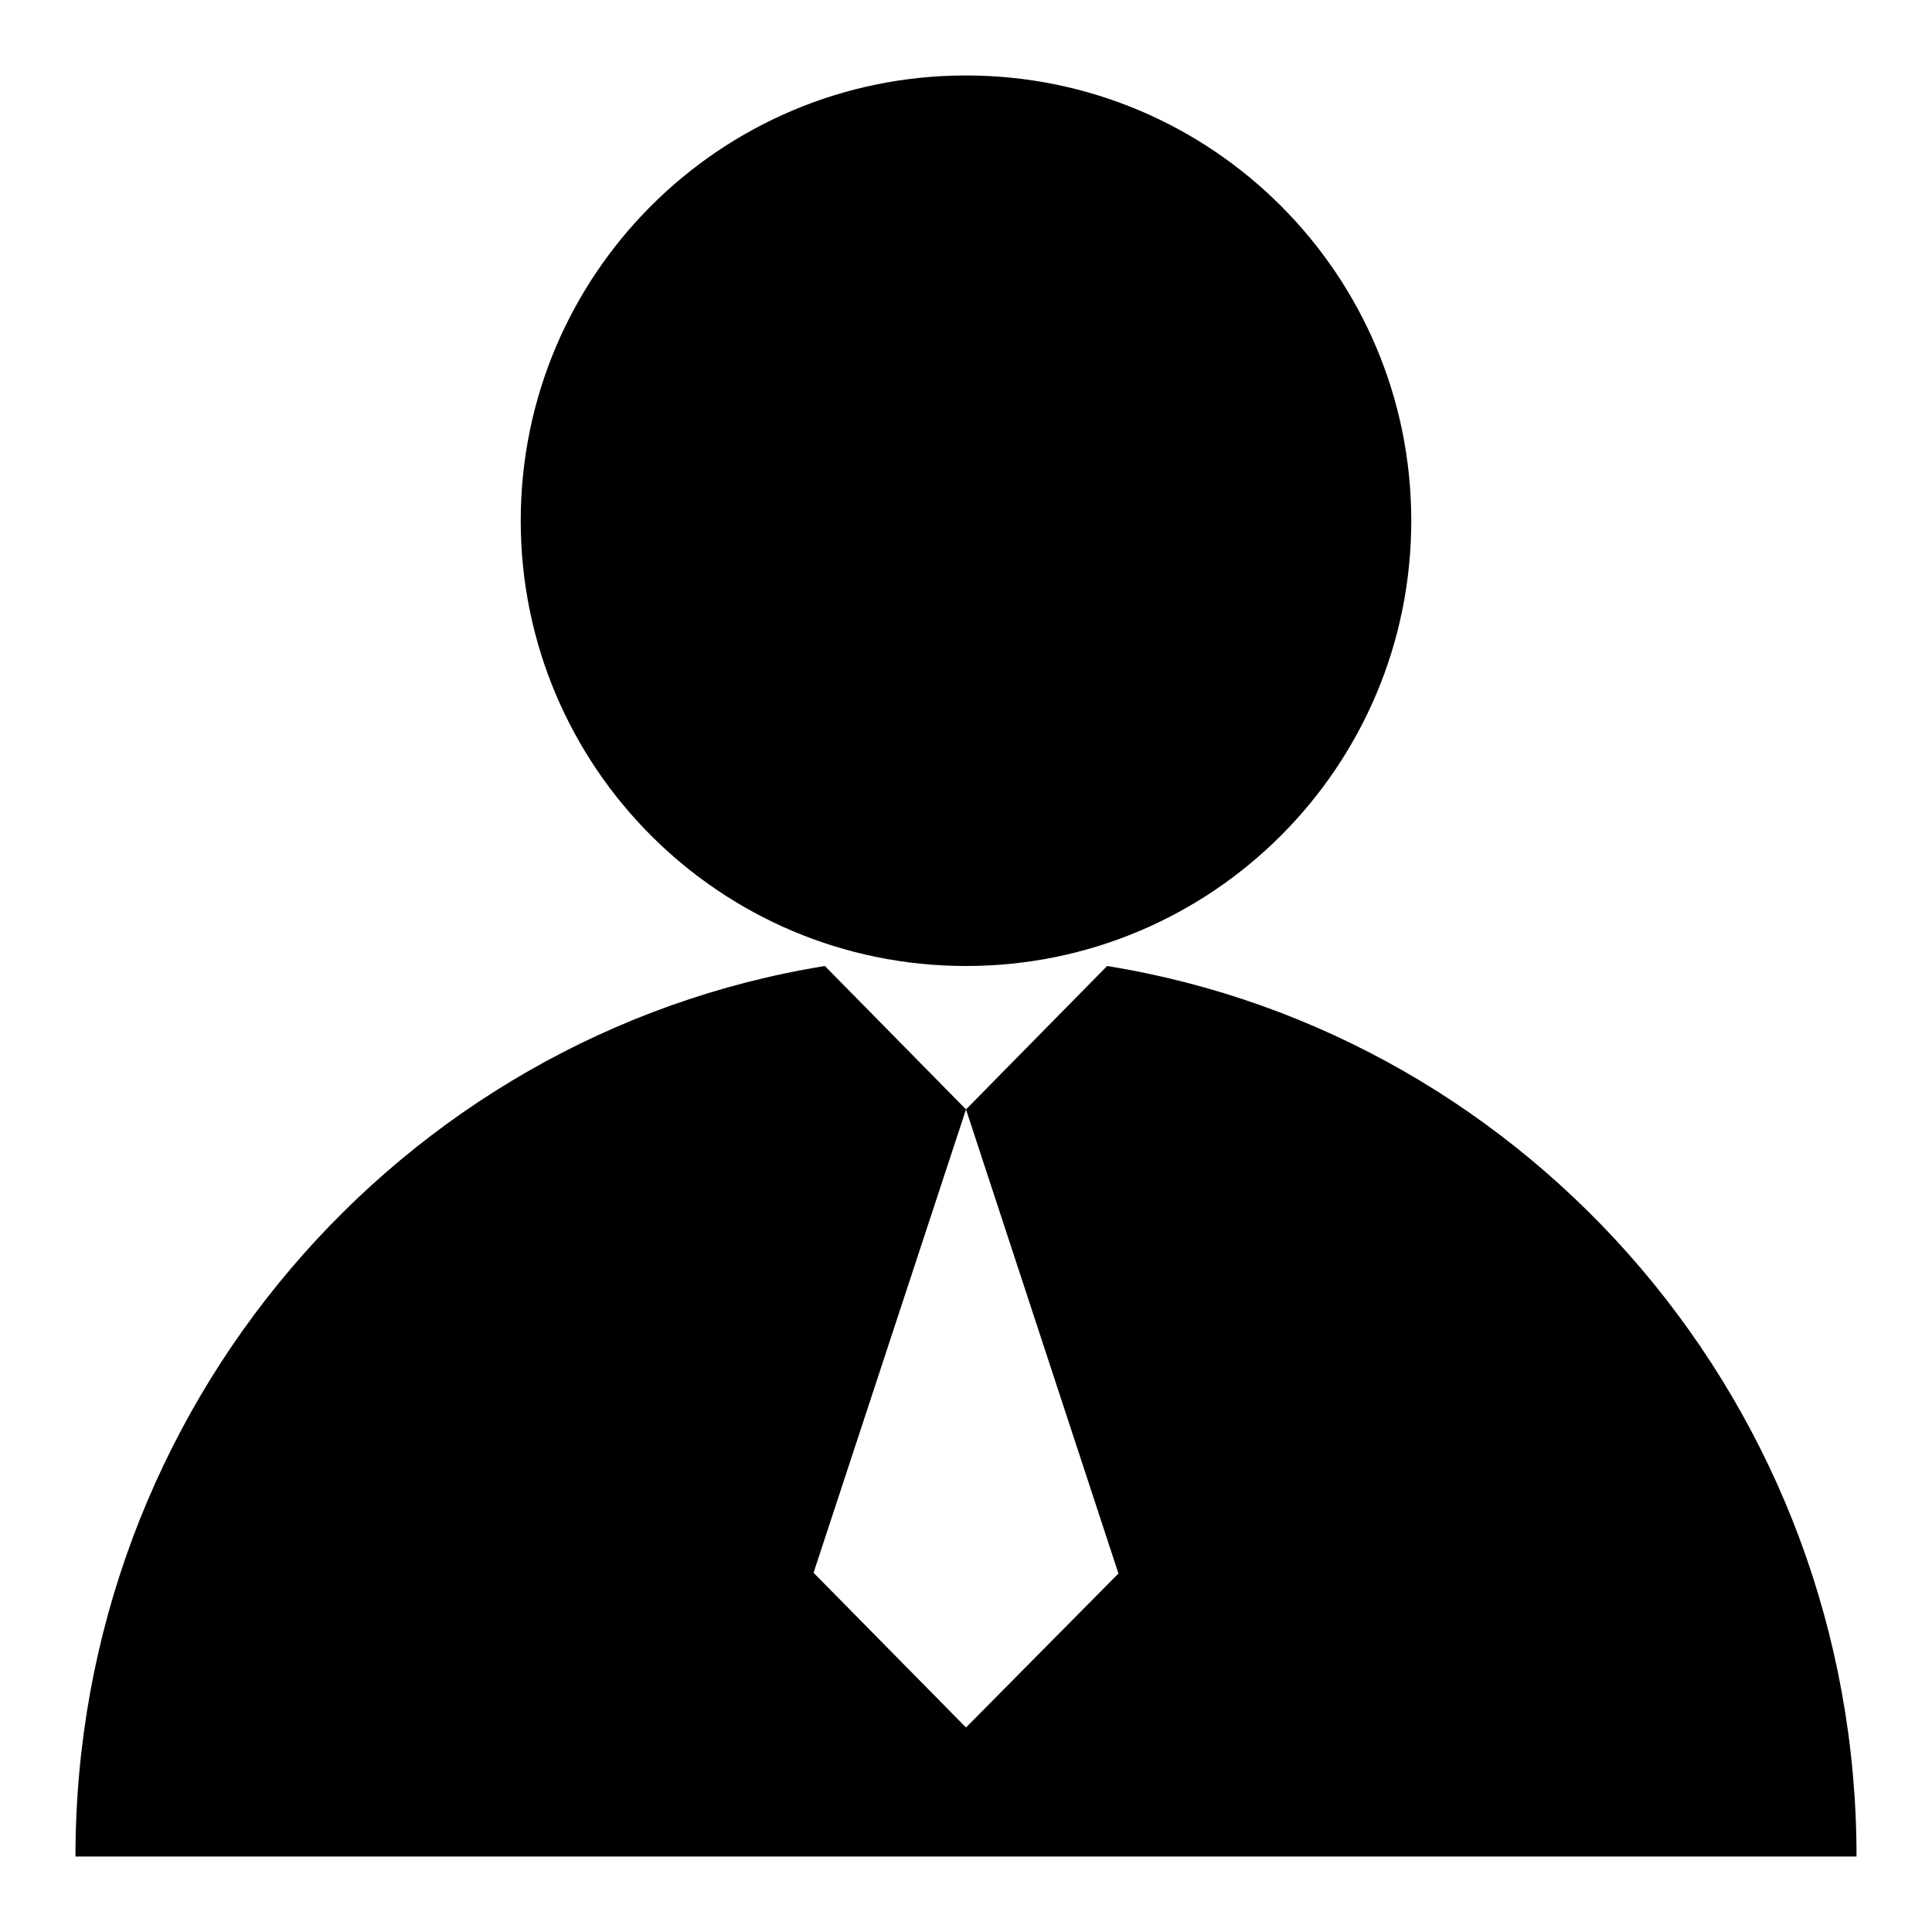
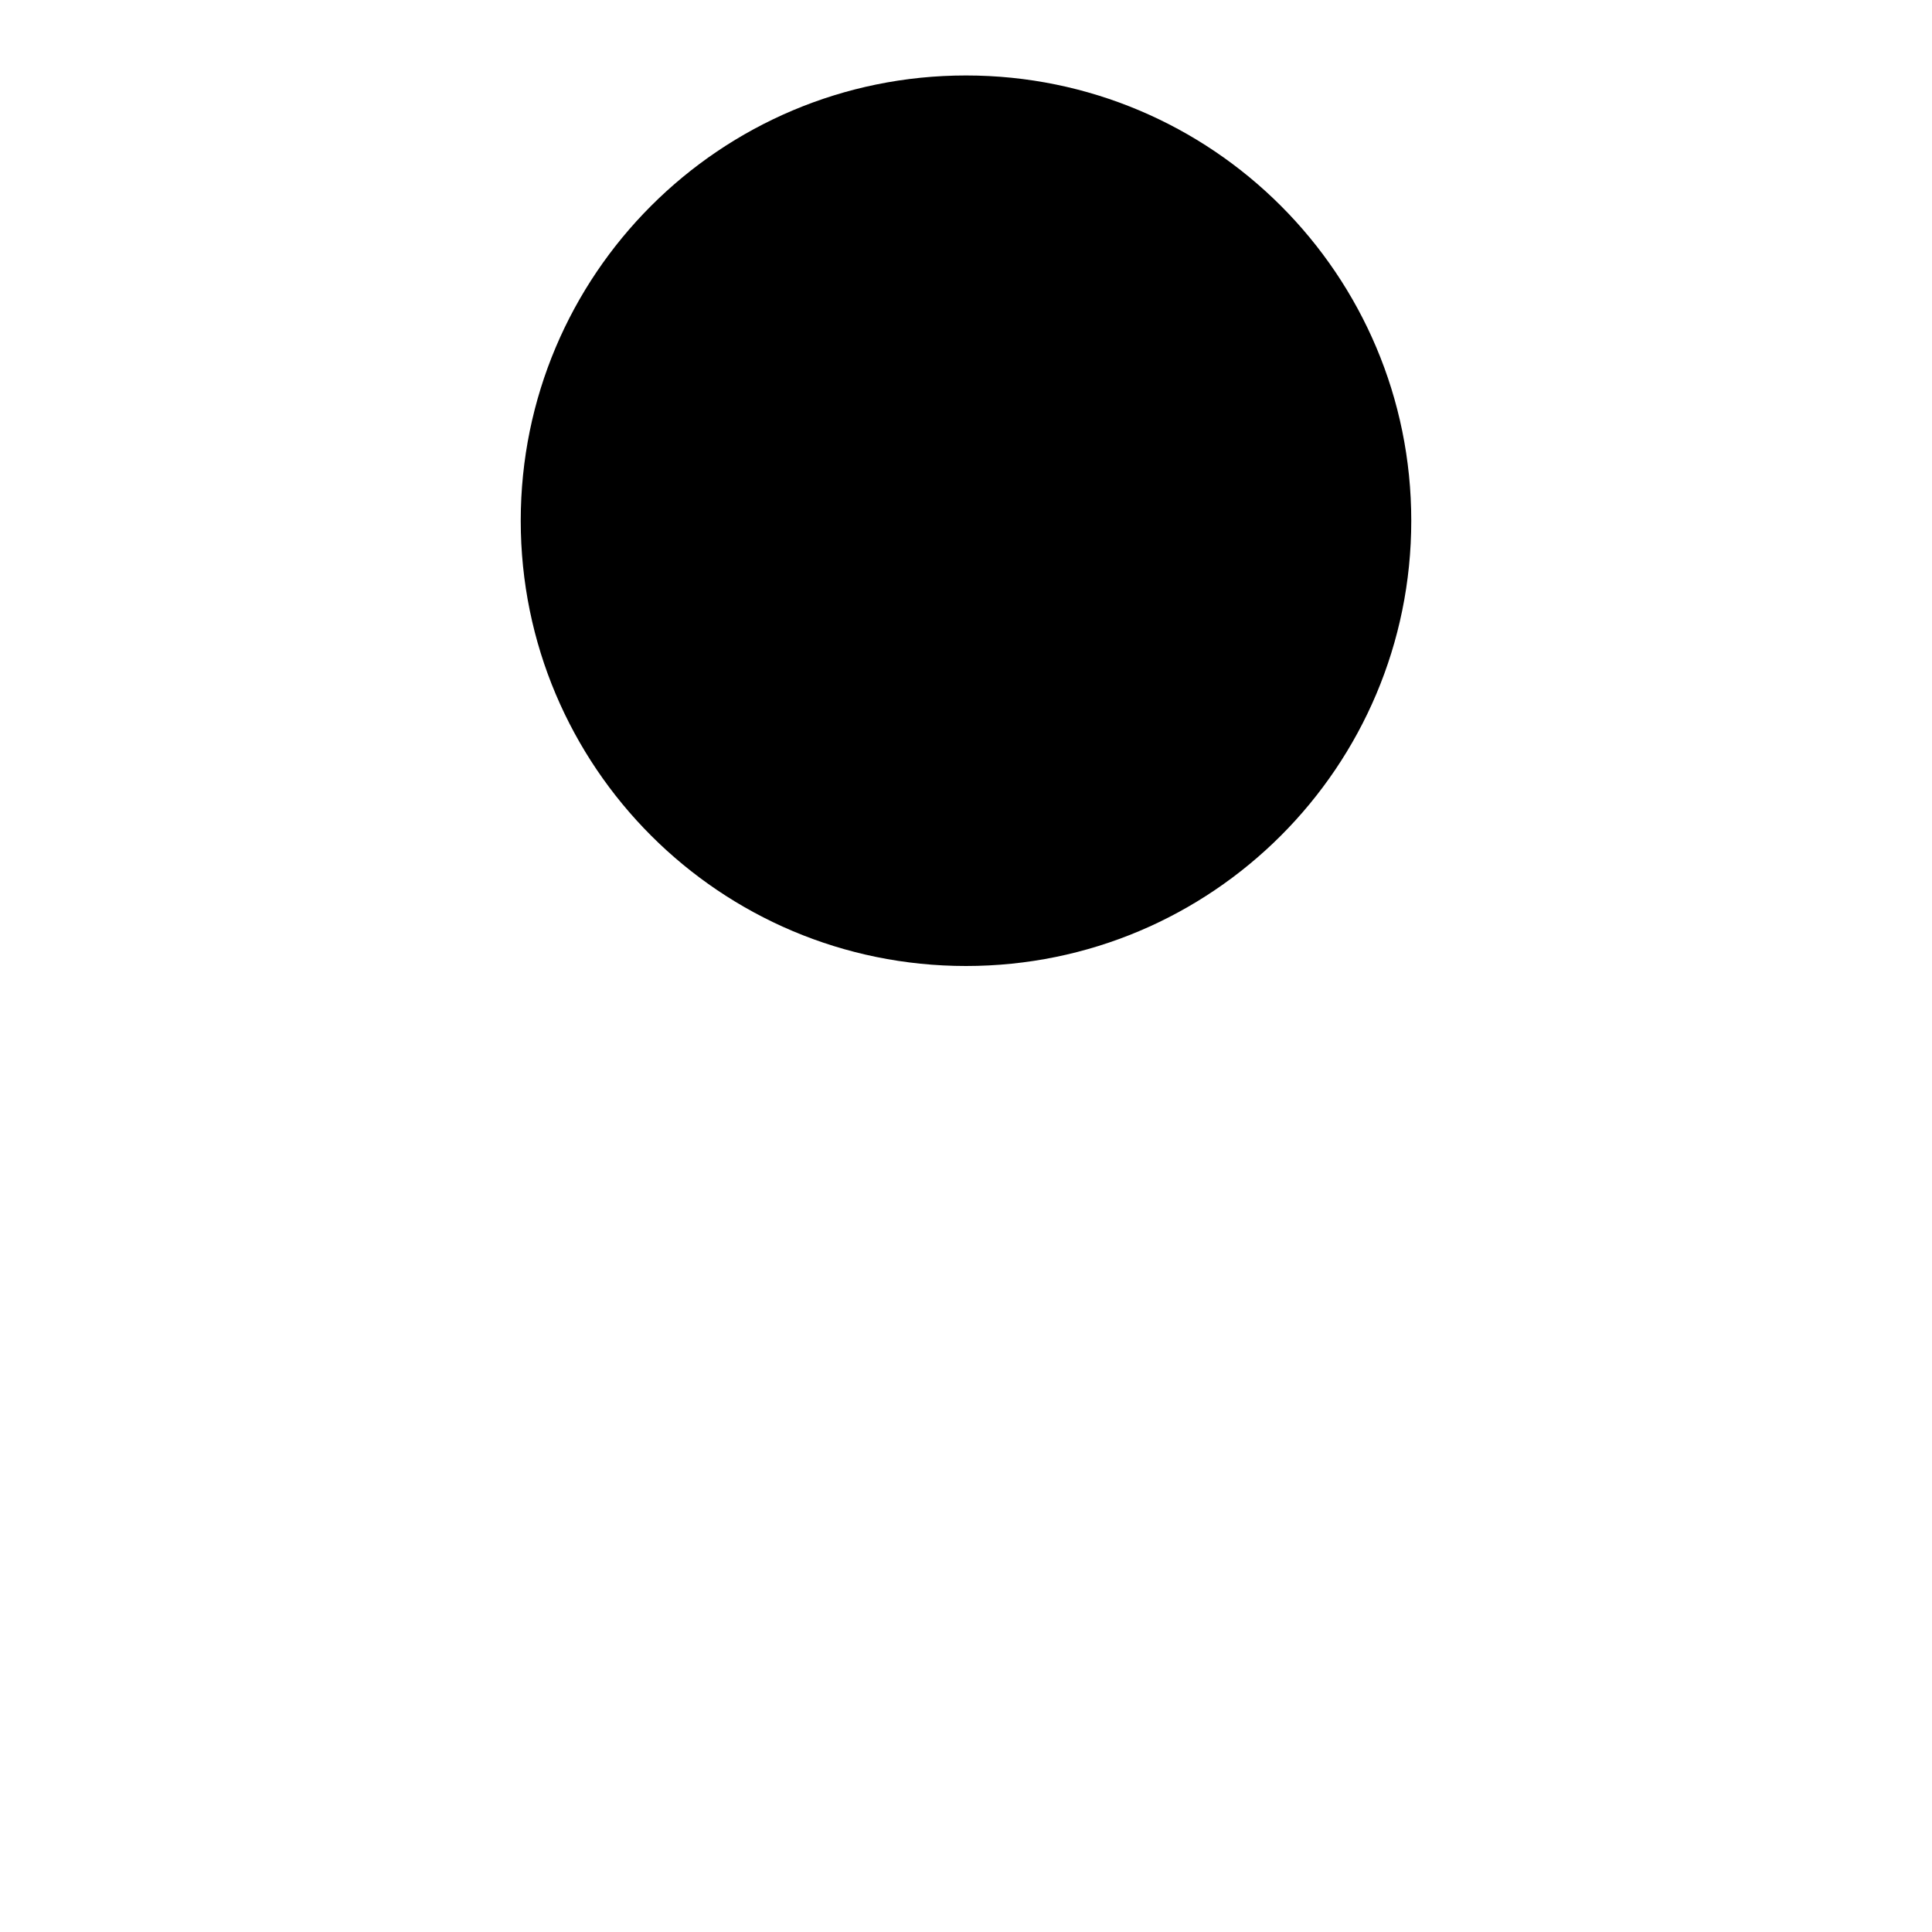
<svg xmlns="http://www.w3.org/2000/svg" version="1.1" x="0px" y="0px" viewBox="0 0 256 256" enable-background="new 0 0 256 256" xml:space="preserve">
  <g>
    <path fill="#000000" d="M69,69c0,32.6,26.4,59,59,59c32.6,0,59-26.4,59-59s-26.4-59-59-59C95.4,10,69,36.4,69,69z" />
-     <path fill="#000000" d="M146.7,128L128,147l-18.7-19C53,137.1,10,186.5,10,246h236C246,186.5,203,137.1,146.7,128z M128,228.9 l-20.2-20.5L128,147l20.2,61.5L128,228.9z" />
  </g>
</svg>